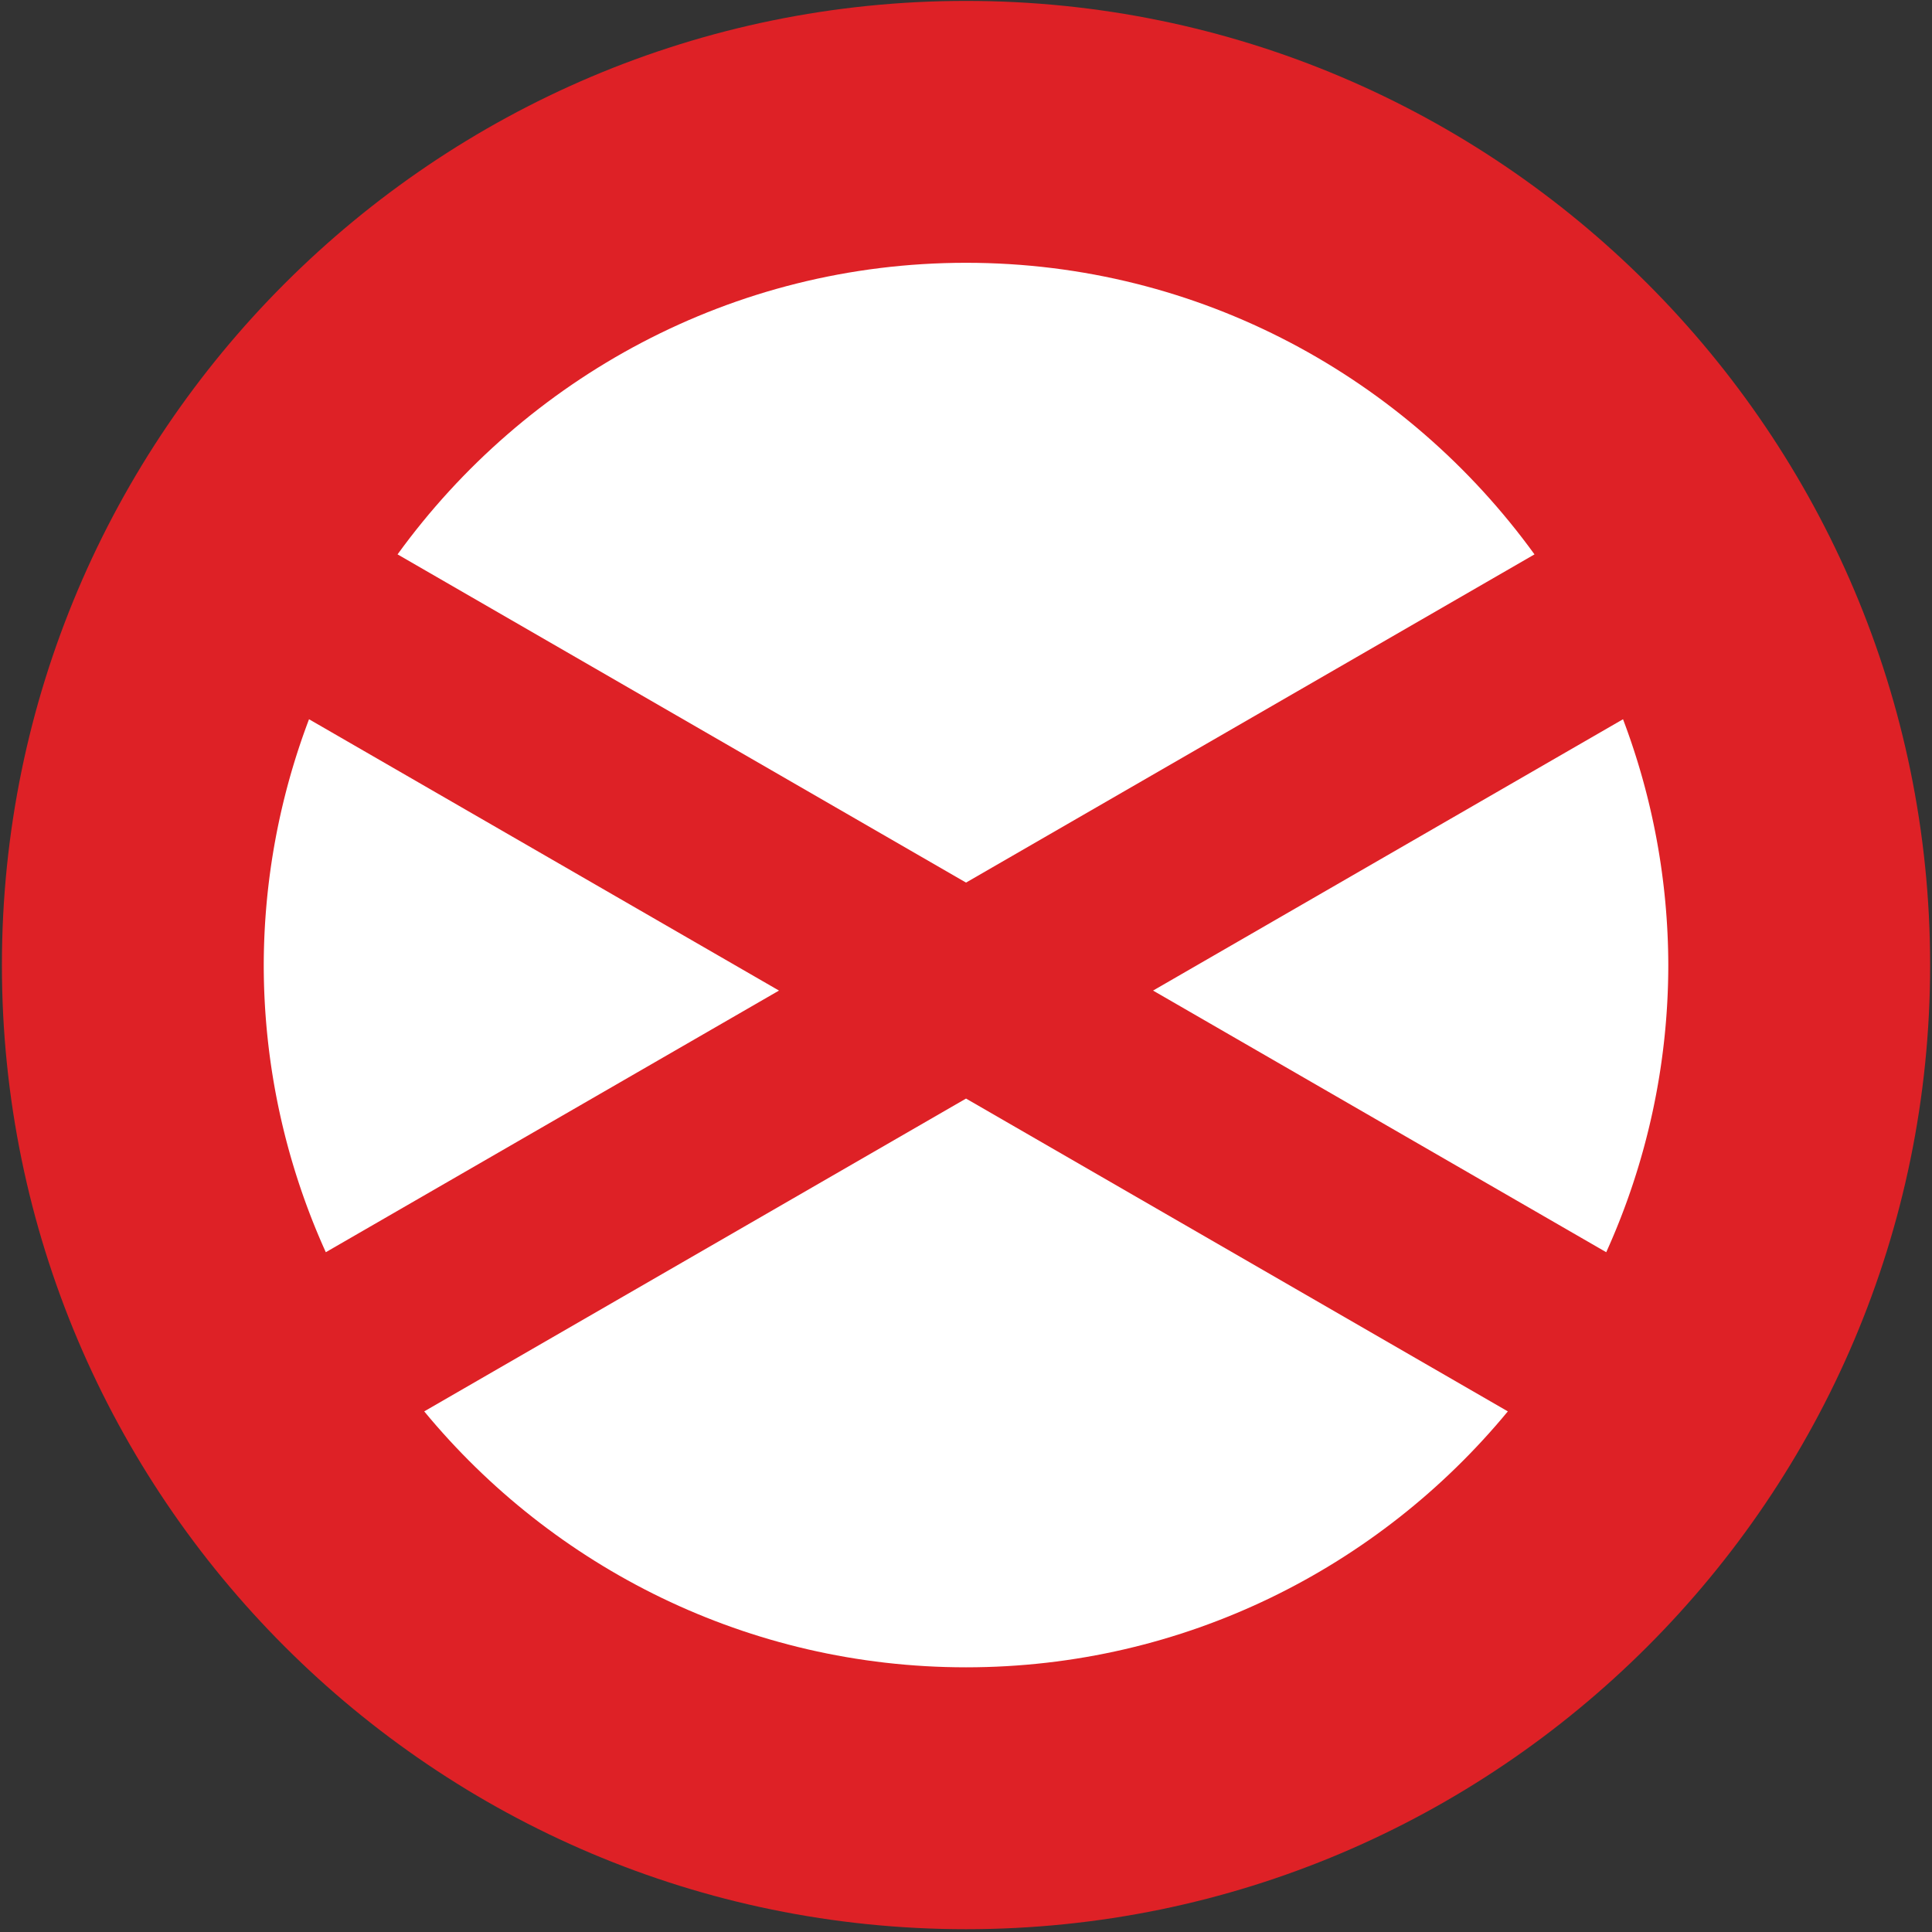
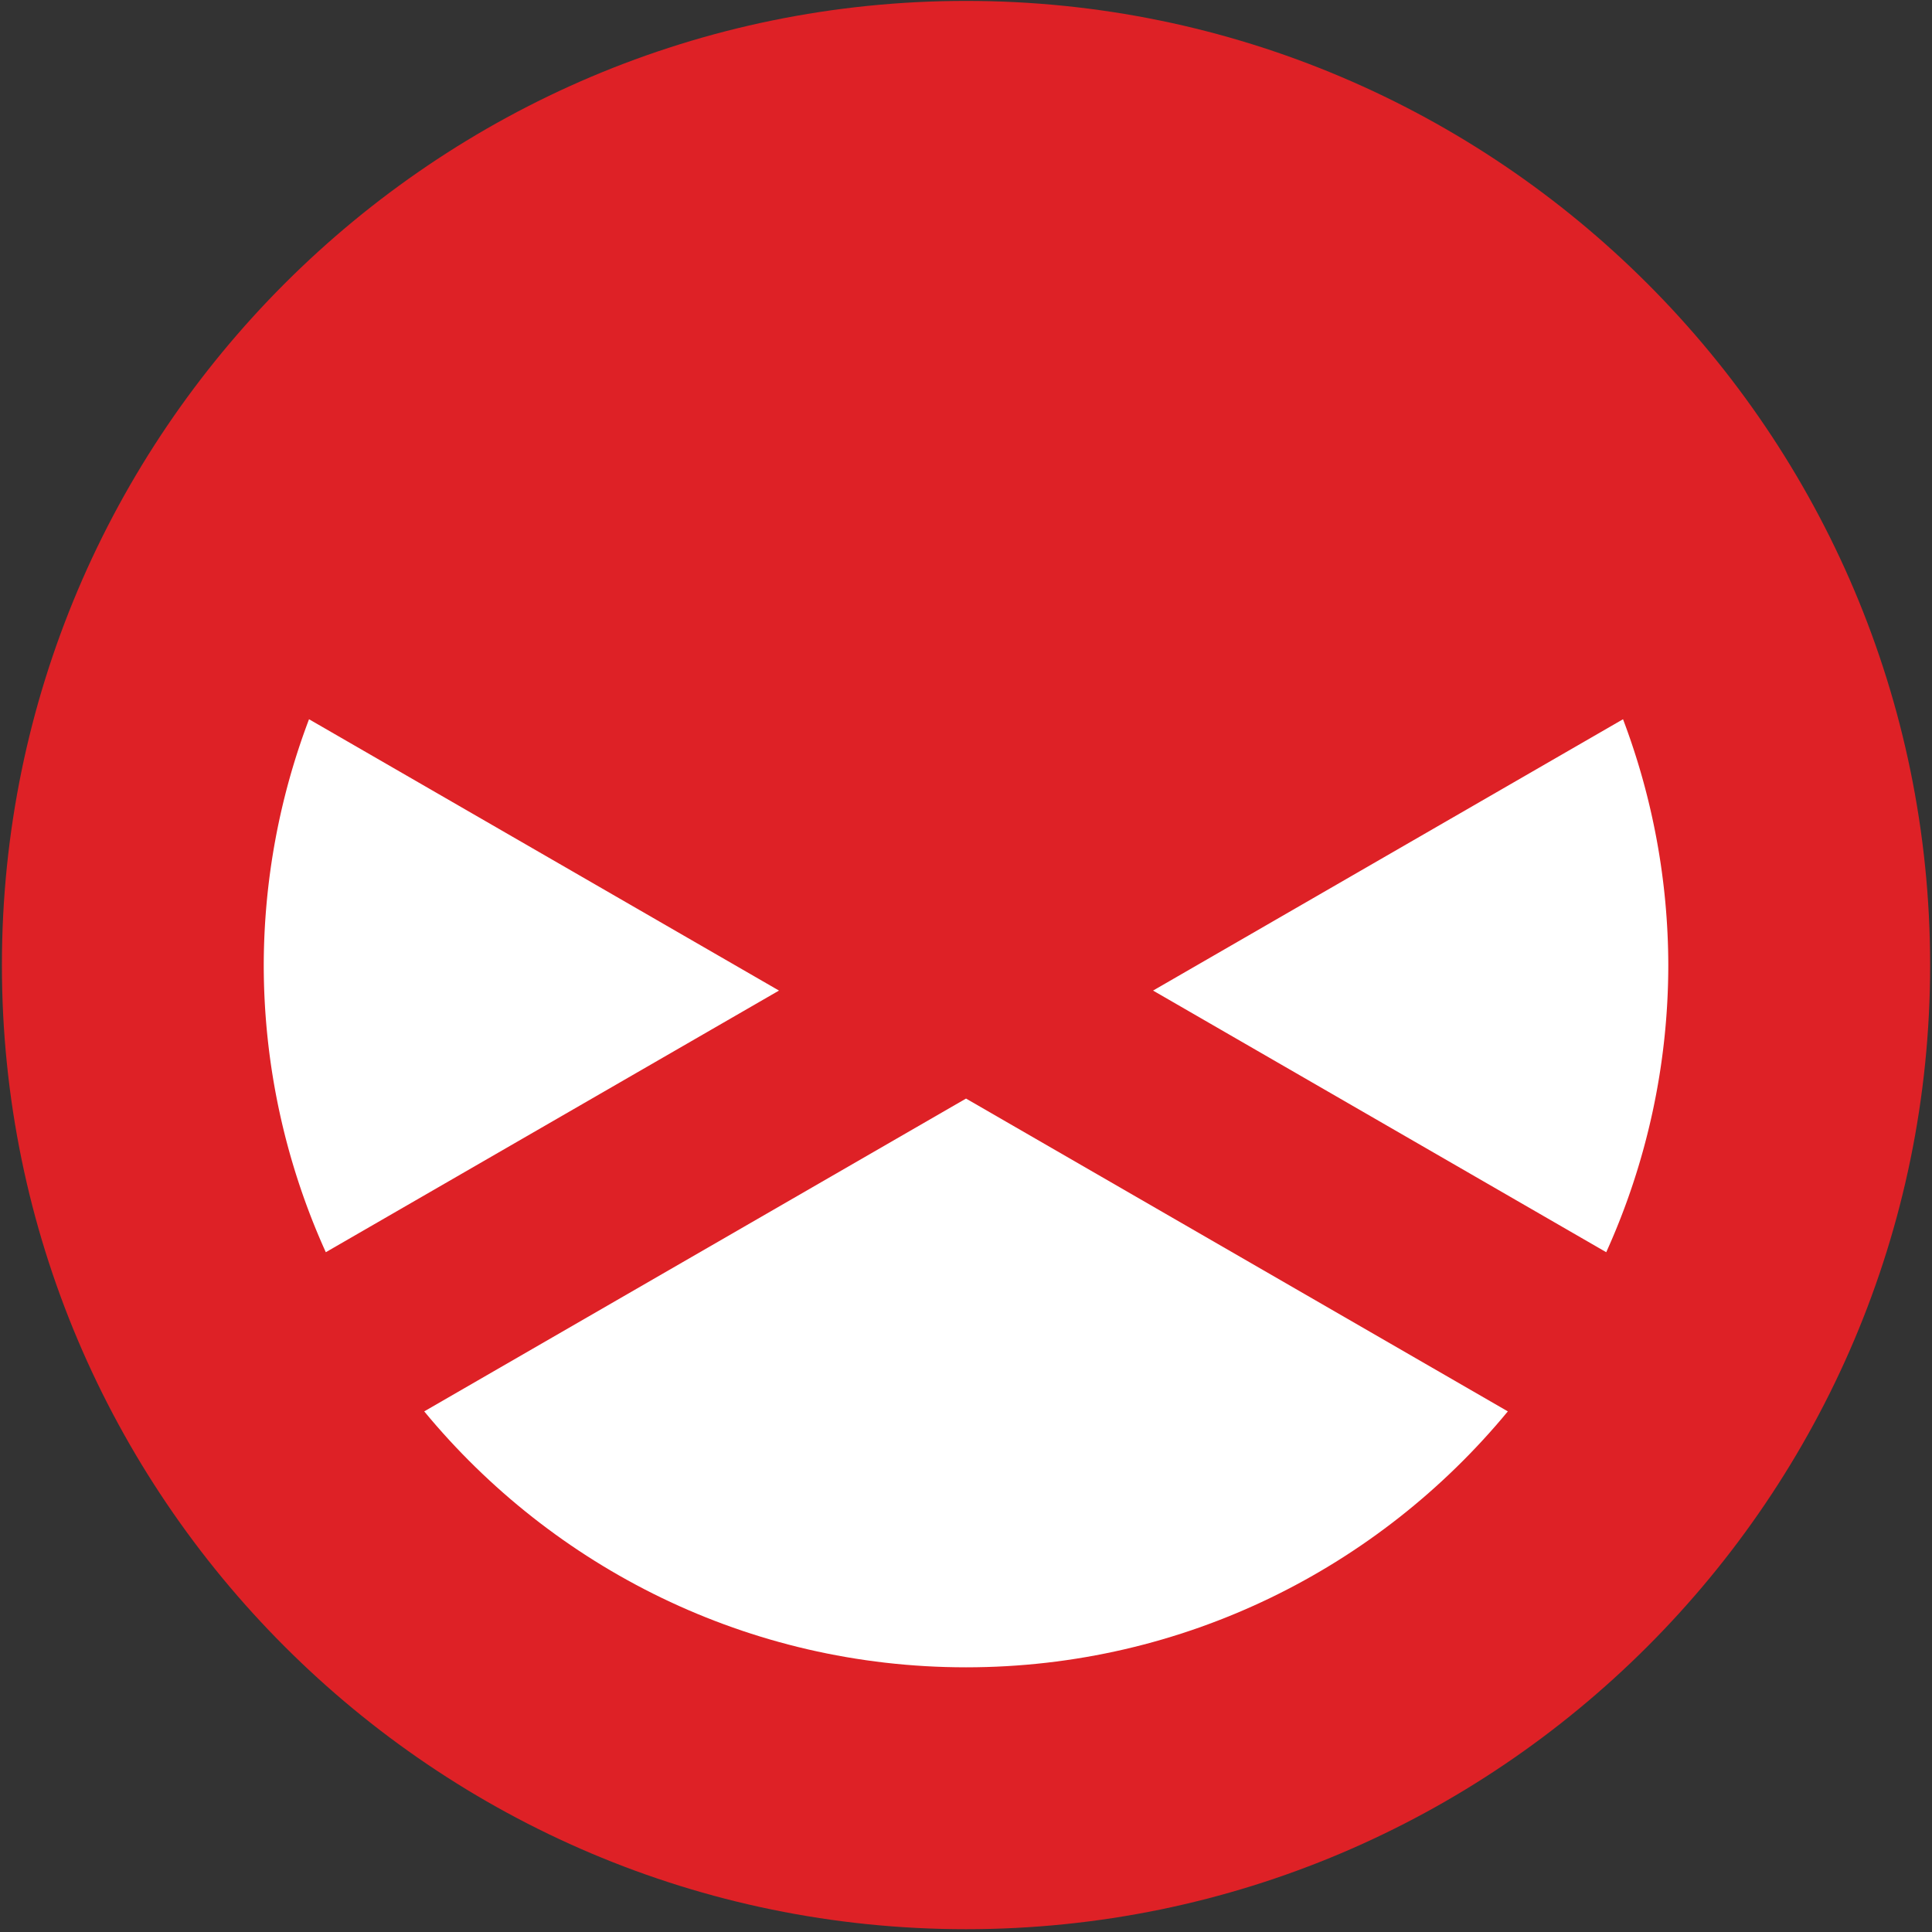
<svg xmlns="http://www.w3.org/2000/svg" viewBox="0 0 1024 1024">
  <rect x="0" y="0" width="1024" height="1024" fill="#333333" stroke="none" />
  <g>
    <path d="M512.016.481C230.245.481,1.01,229.74,1.01,511.511s229.235,511.006,511.006,511.006S1023.01,793.282,1023.01,511.511,793.787.481,512.016.481Z" style="fill: #de2126" />
    <path d="M884.23,511.511A369.532,369.532,0,0,1,851.338,663.7L611.15,525.026,860.235,381.214A369.66,369.66,0,0,1,884.23,511.511Z" style="fill: #fff" />
-     <path d="M512.016,139.285c123.934,0,233.609,61.118,301.3,154.548l-301.3,173.958L210.712,293.83C278.4,200.4,388.084,139.285,512.016,139.285Z" style="fill: #fff" />
    <path d="M139.79,511.511a369.65,369.65,0,0,1,24-130.3L412.883,525.026l-240.2,138.679A369.521,369.521,0,0,1,139.79,511.511Z" style="fill: #fff" />
    <path d="M512.016,883.713c-115.478,0-218.843-52.861-287.17-135.651l287.17-165.8,287.166,165.8C730.858,830.852,627.5,883.713,512.016,883.713Z" style="fill: #fff" />
  </g>
</svg>